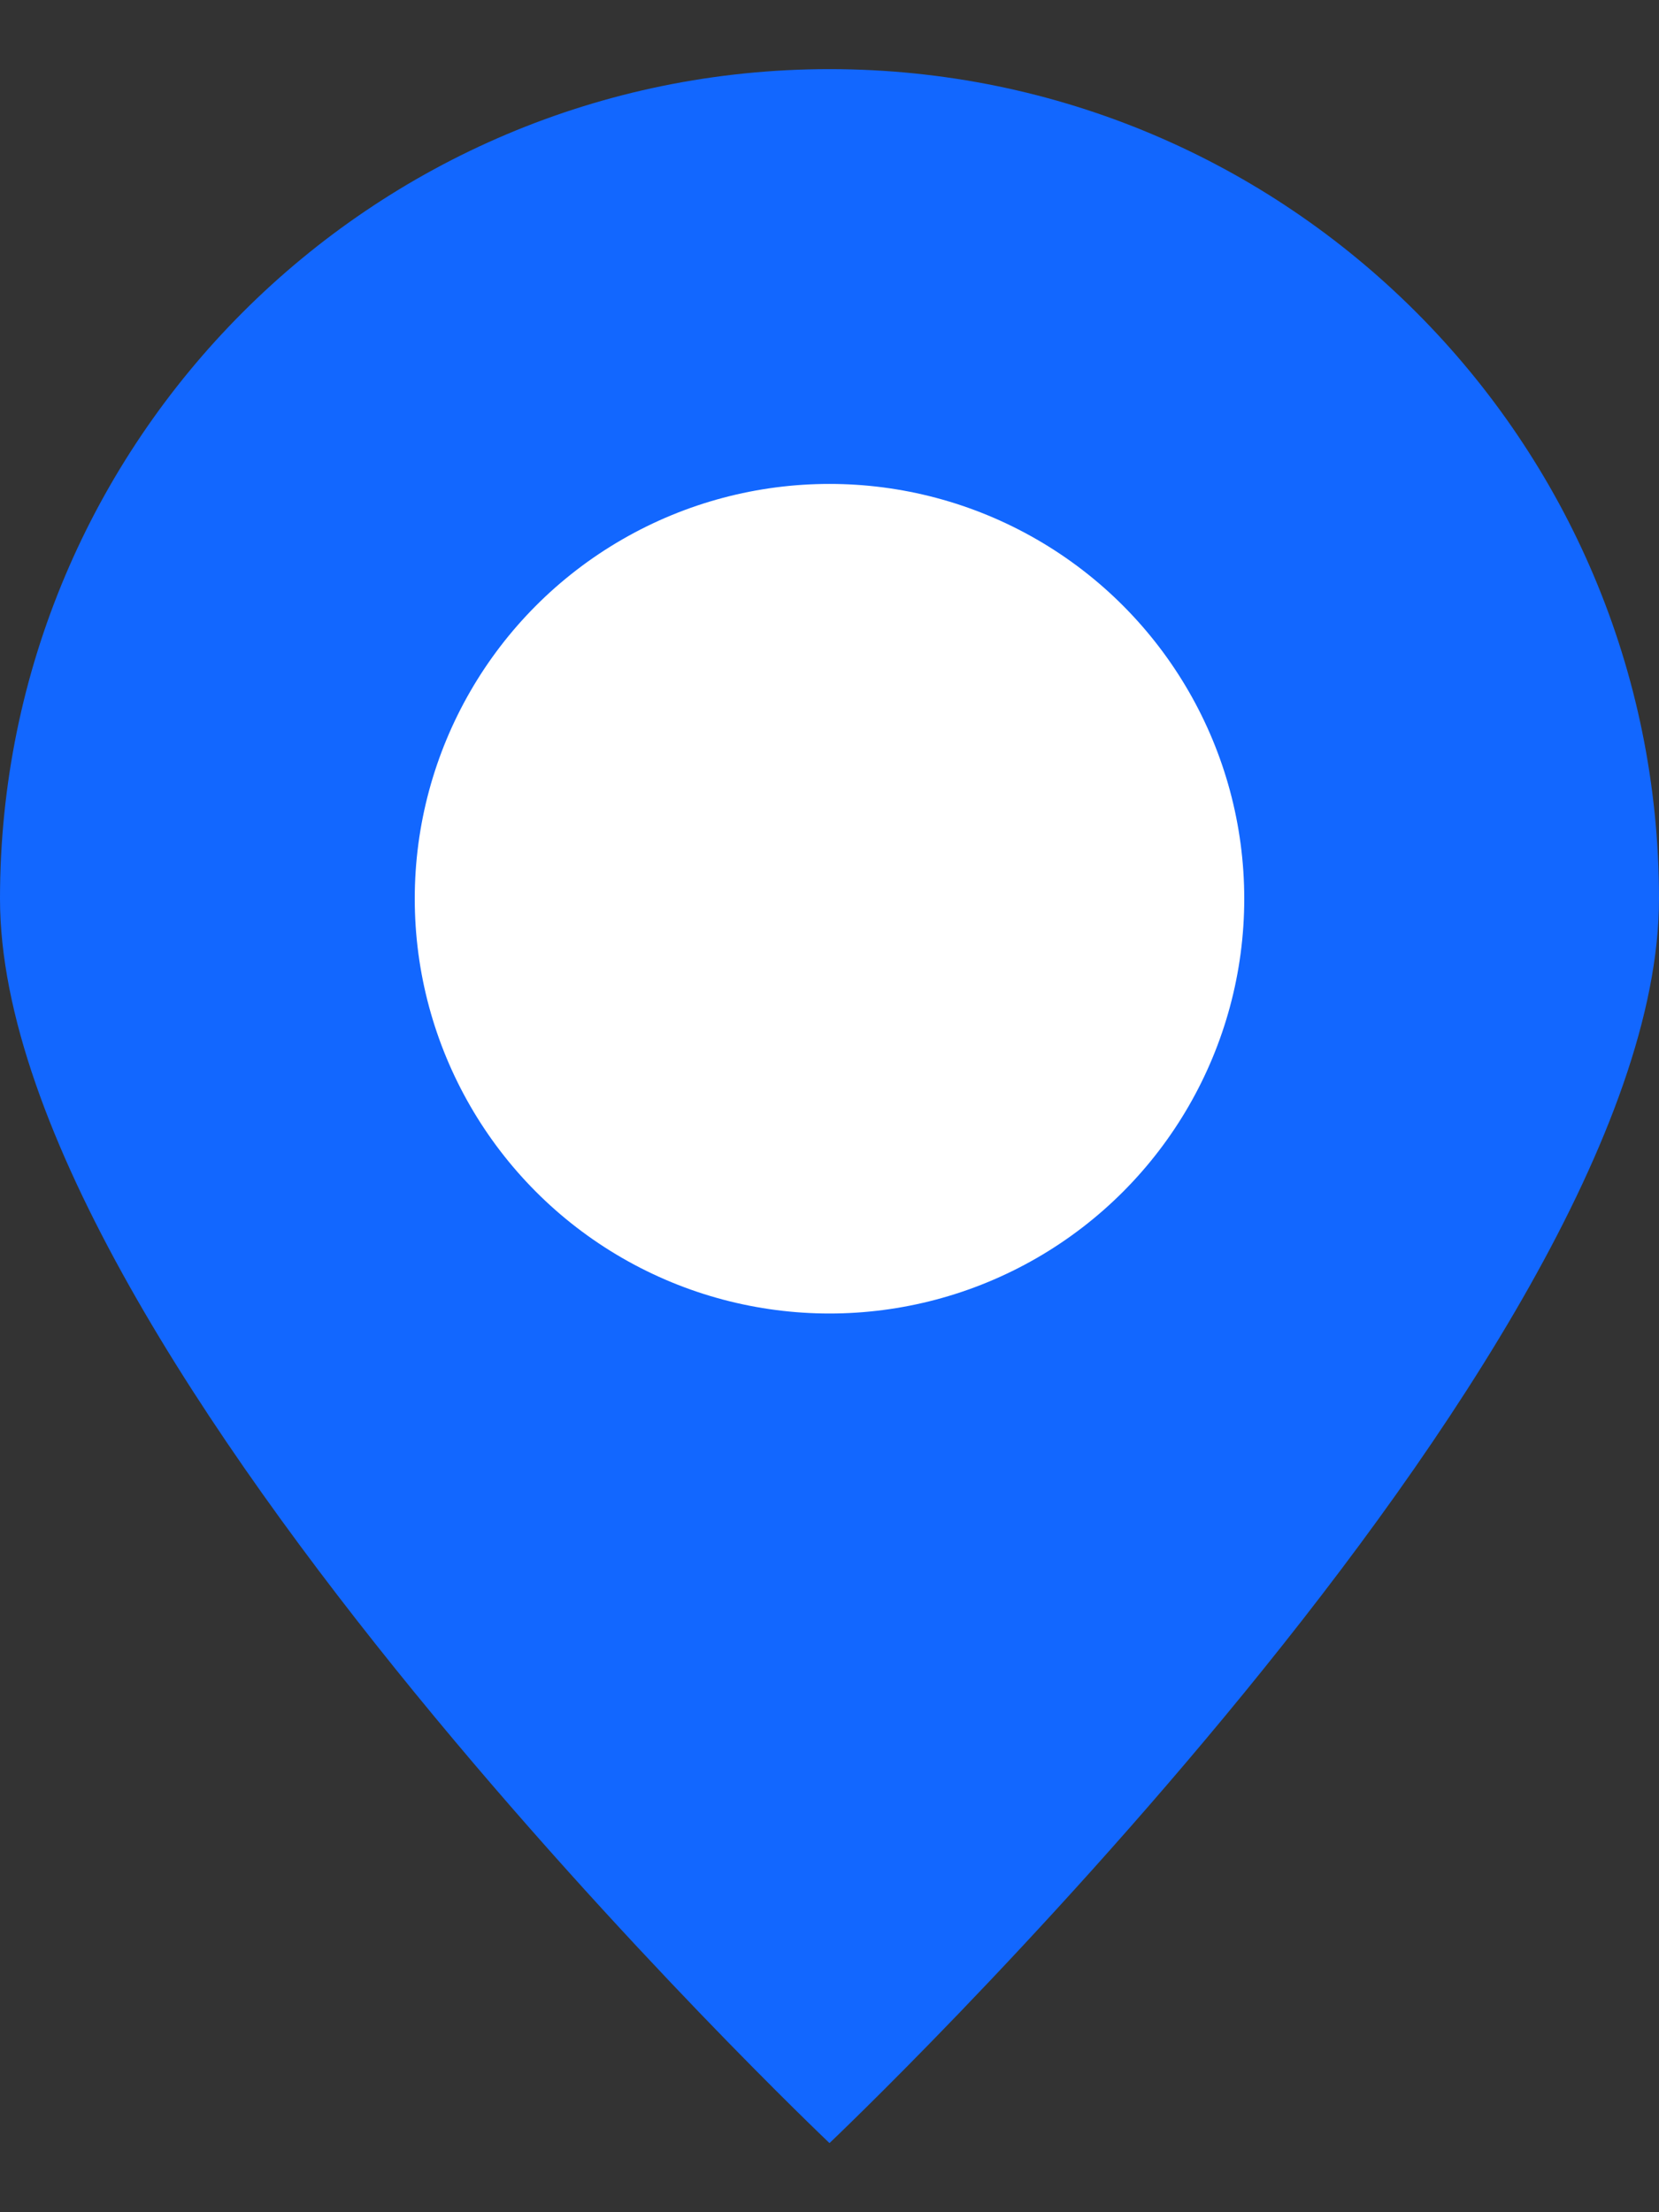
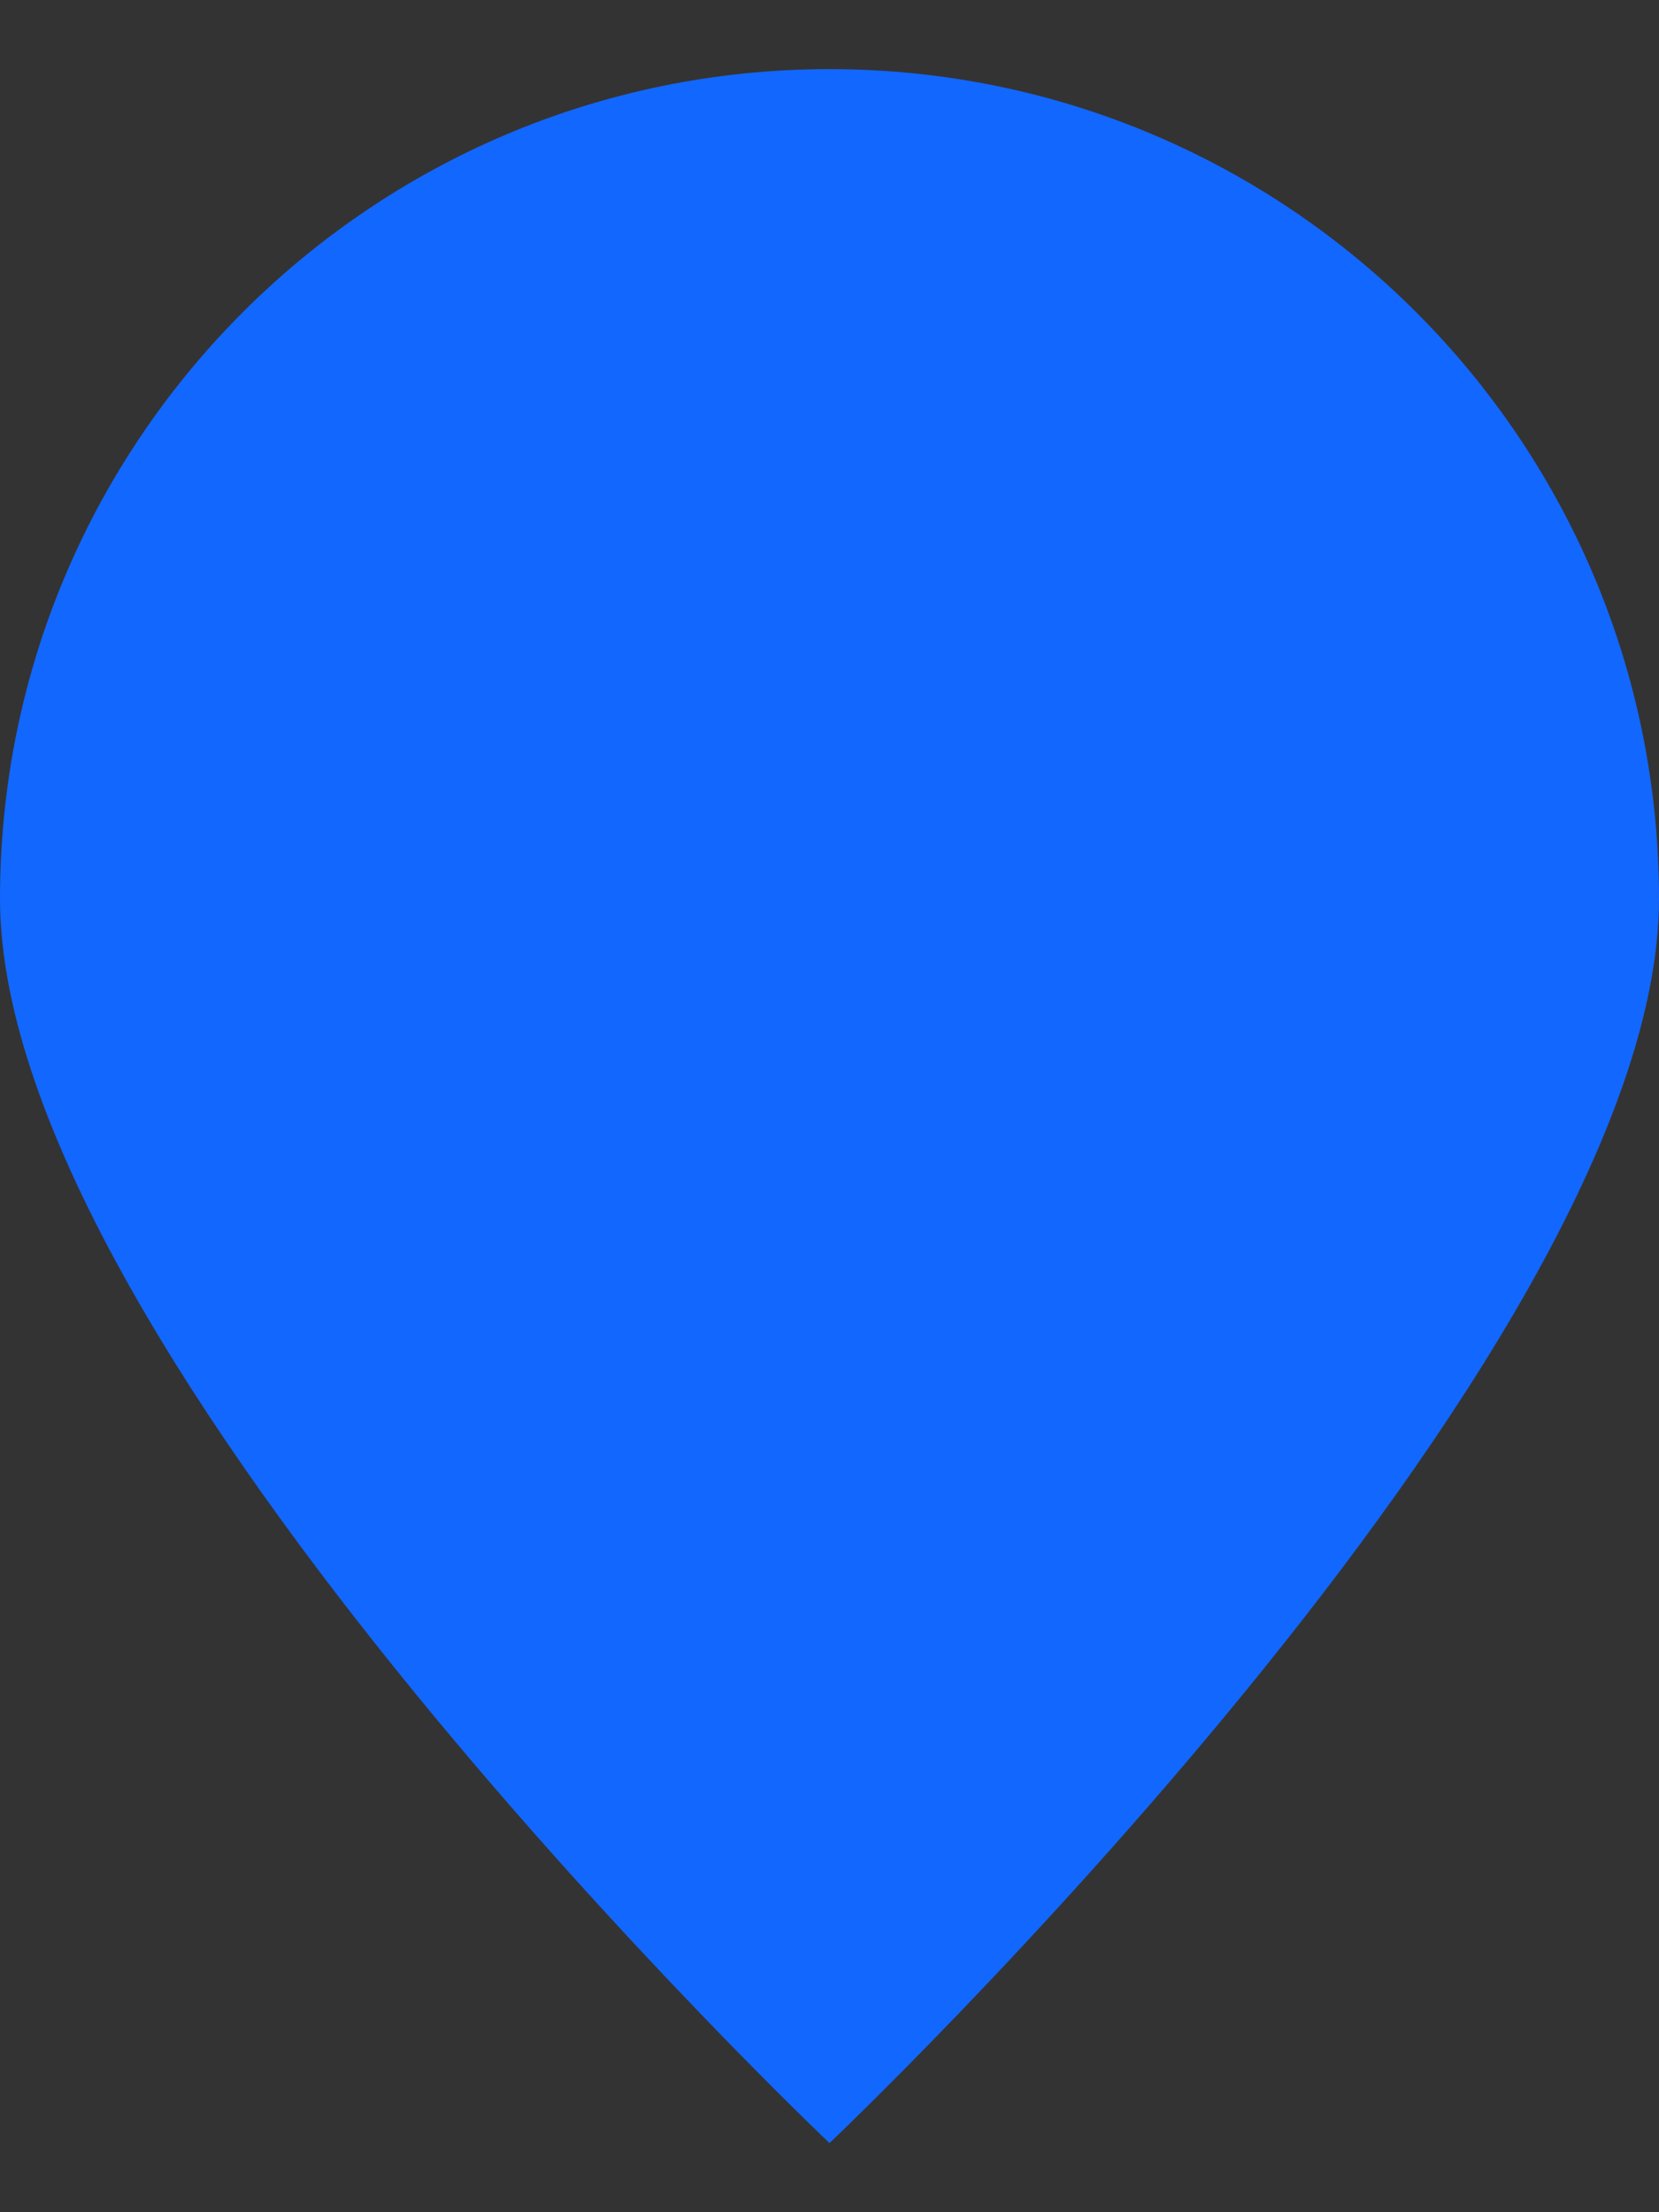
<svg xmlns="http://www.w3.org/2000/svg" width="12" height="16" viewBox="0 0 12 16" fill="none">
  <rect x="0" y="0" width="12" height="16" fill="#333333" stroke="none" />
  <path d="M12 6.5C12 9.814 6 15.5 6 15.5C6 15.5 0 9.814 0 6.5C0 3.186 2.686 0.5 6 0.5C9.314 0.5 12 3.186 12 6.5Z" fill="#1267FF" />
-   <circle cx="6" cy="6.5" r="3" fill="white" />
</svg>